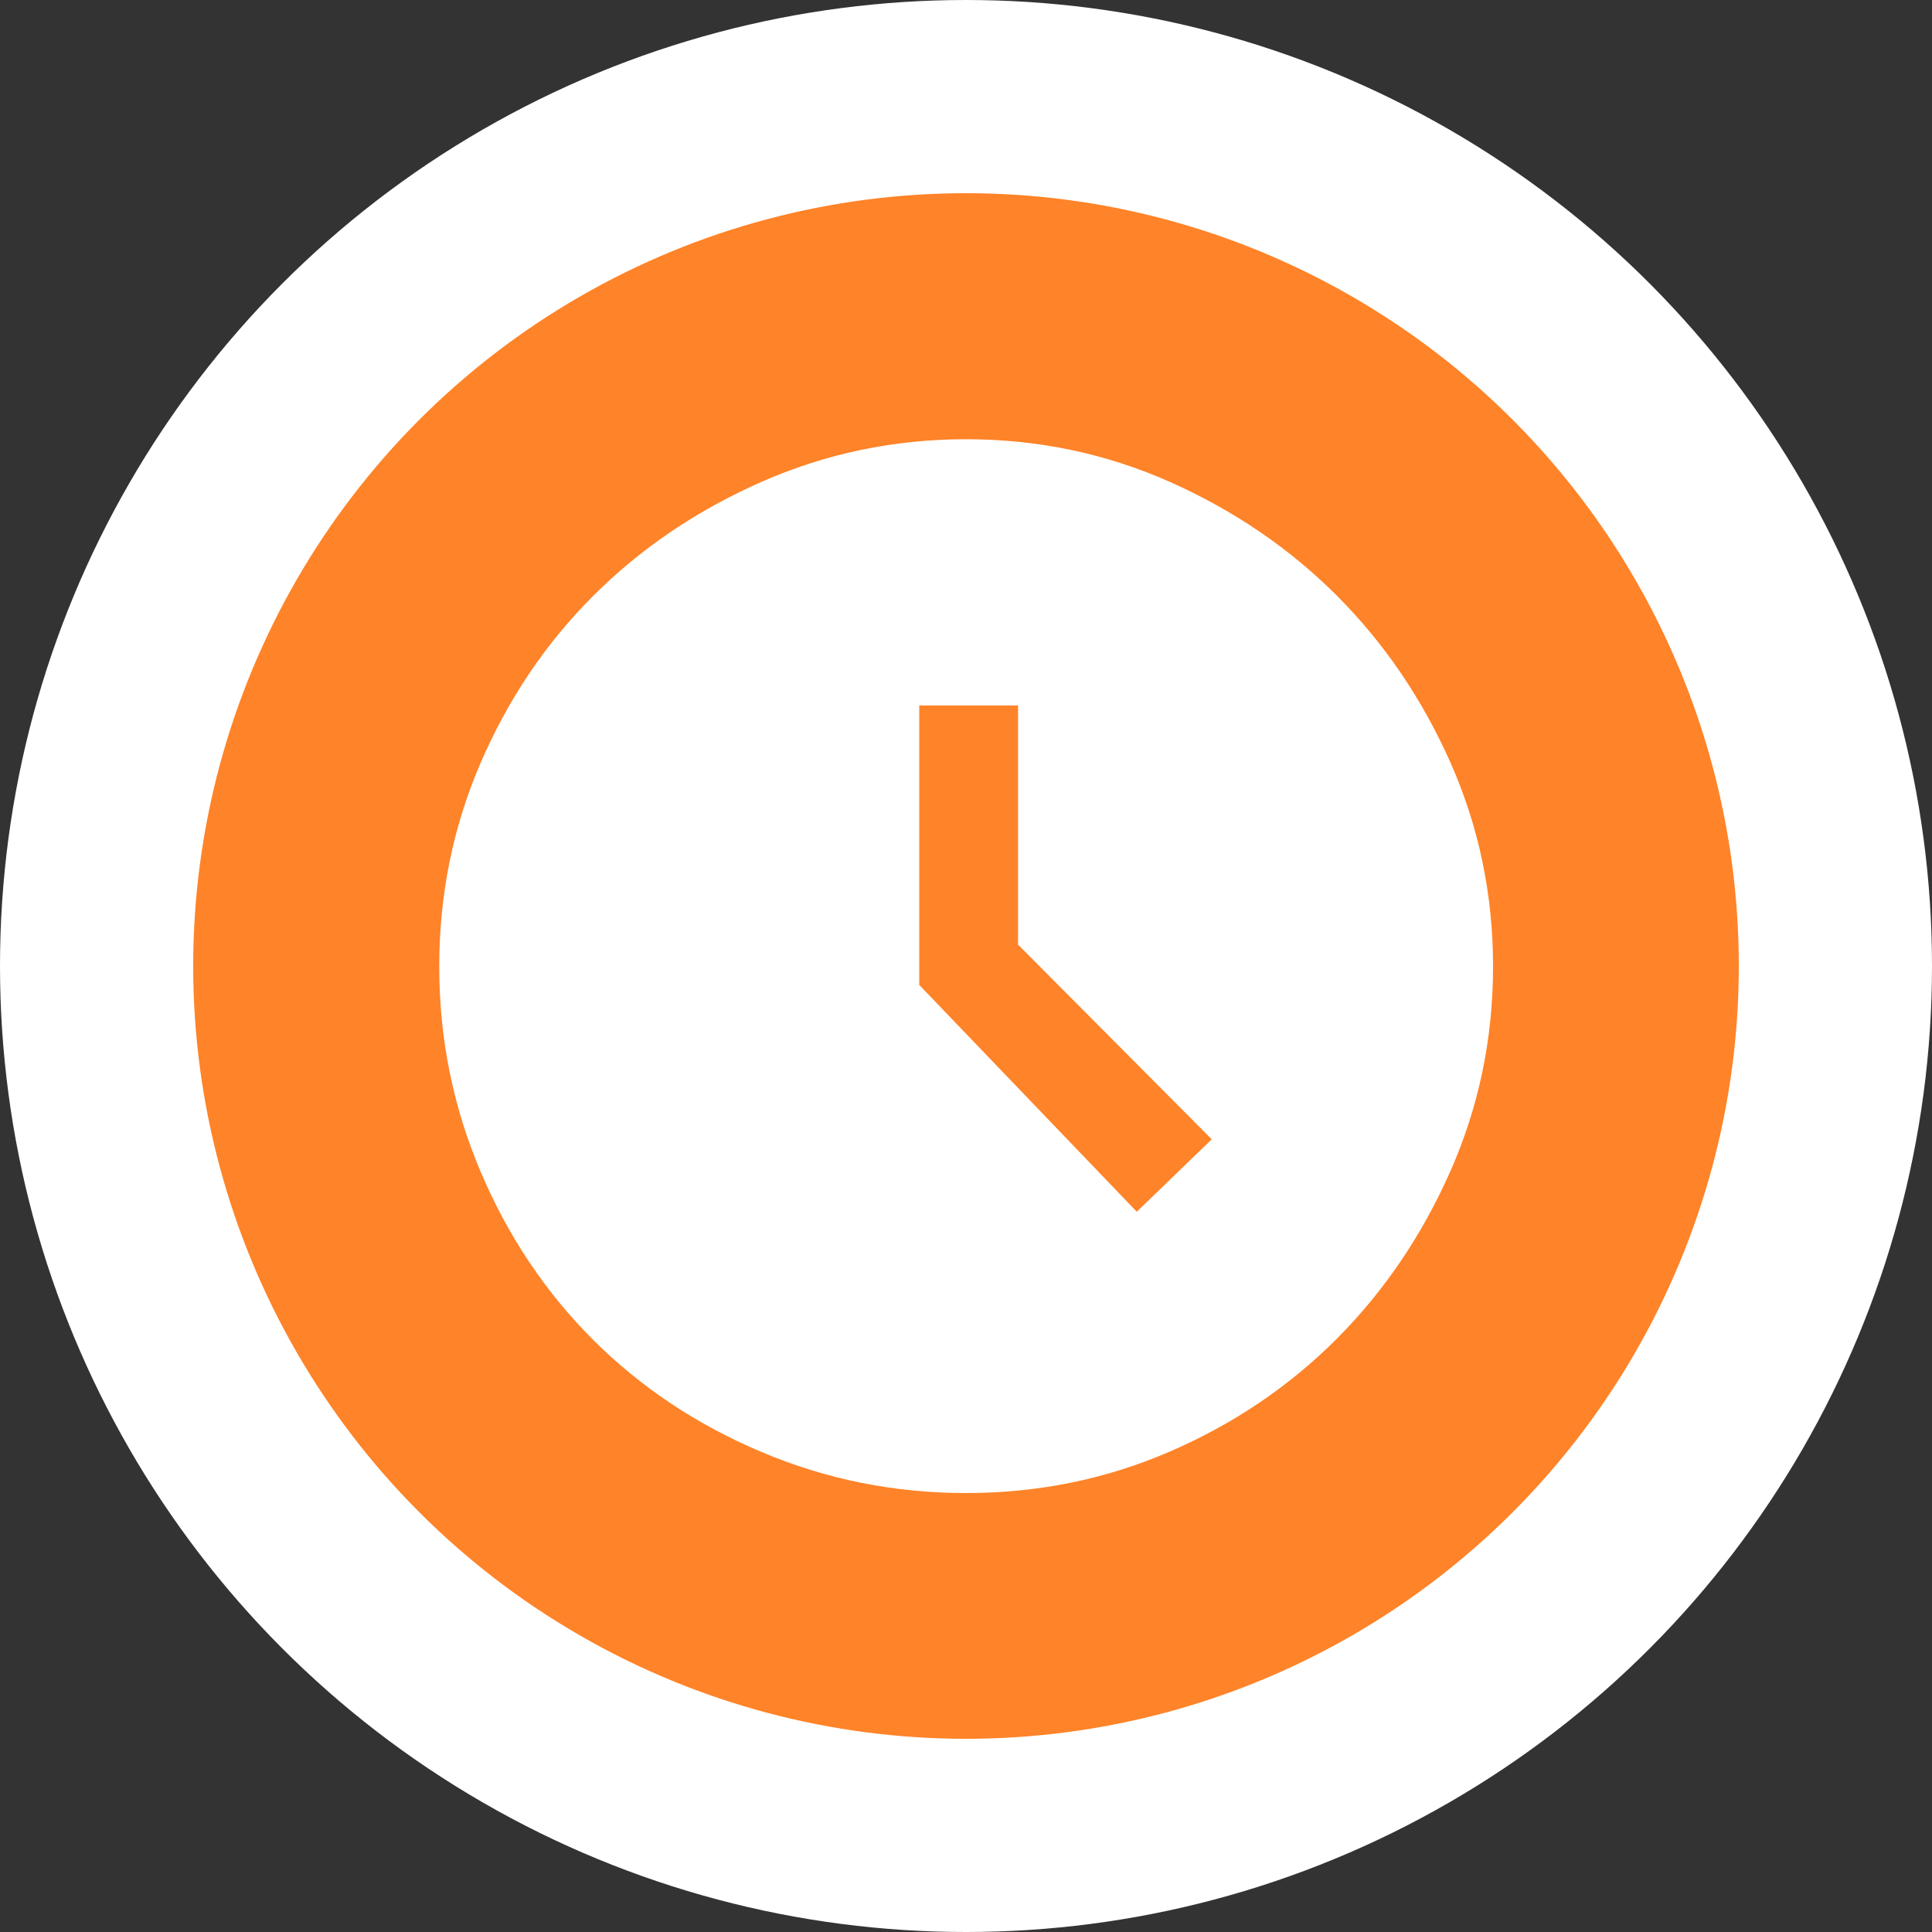
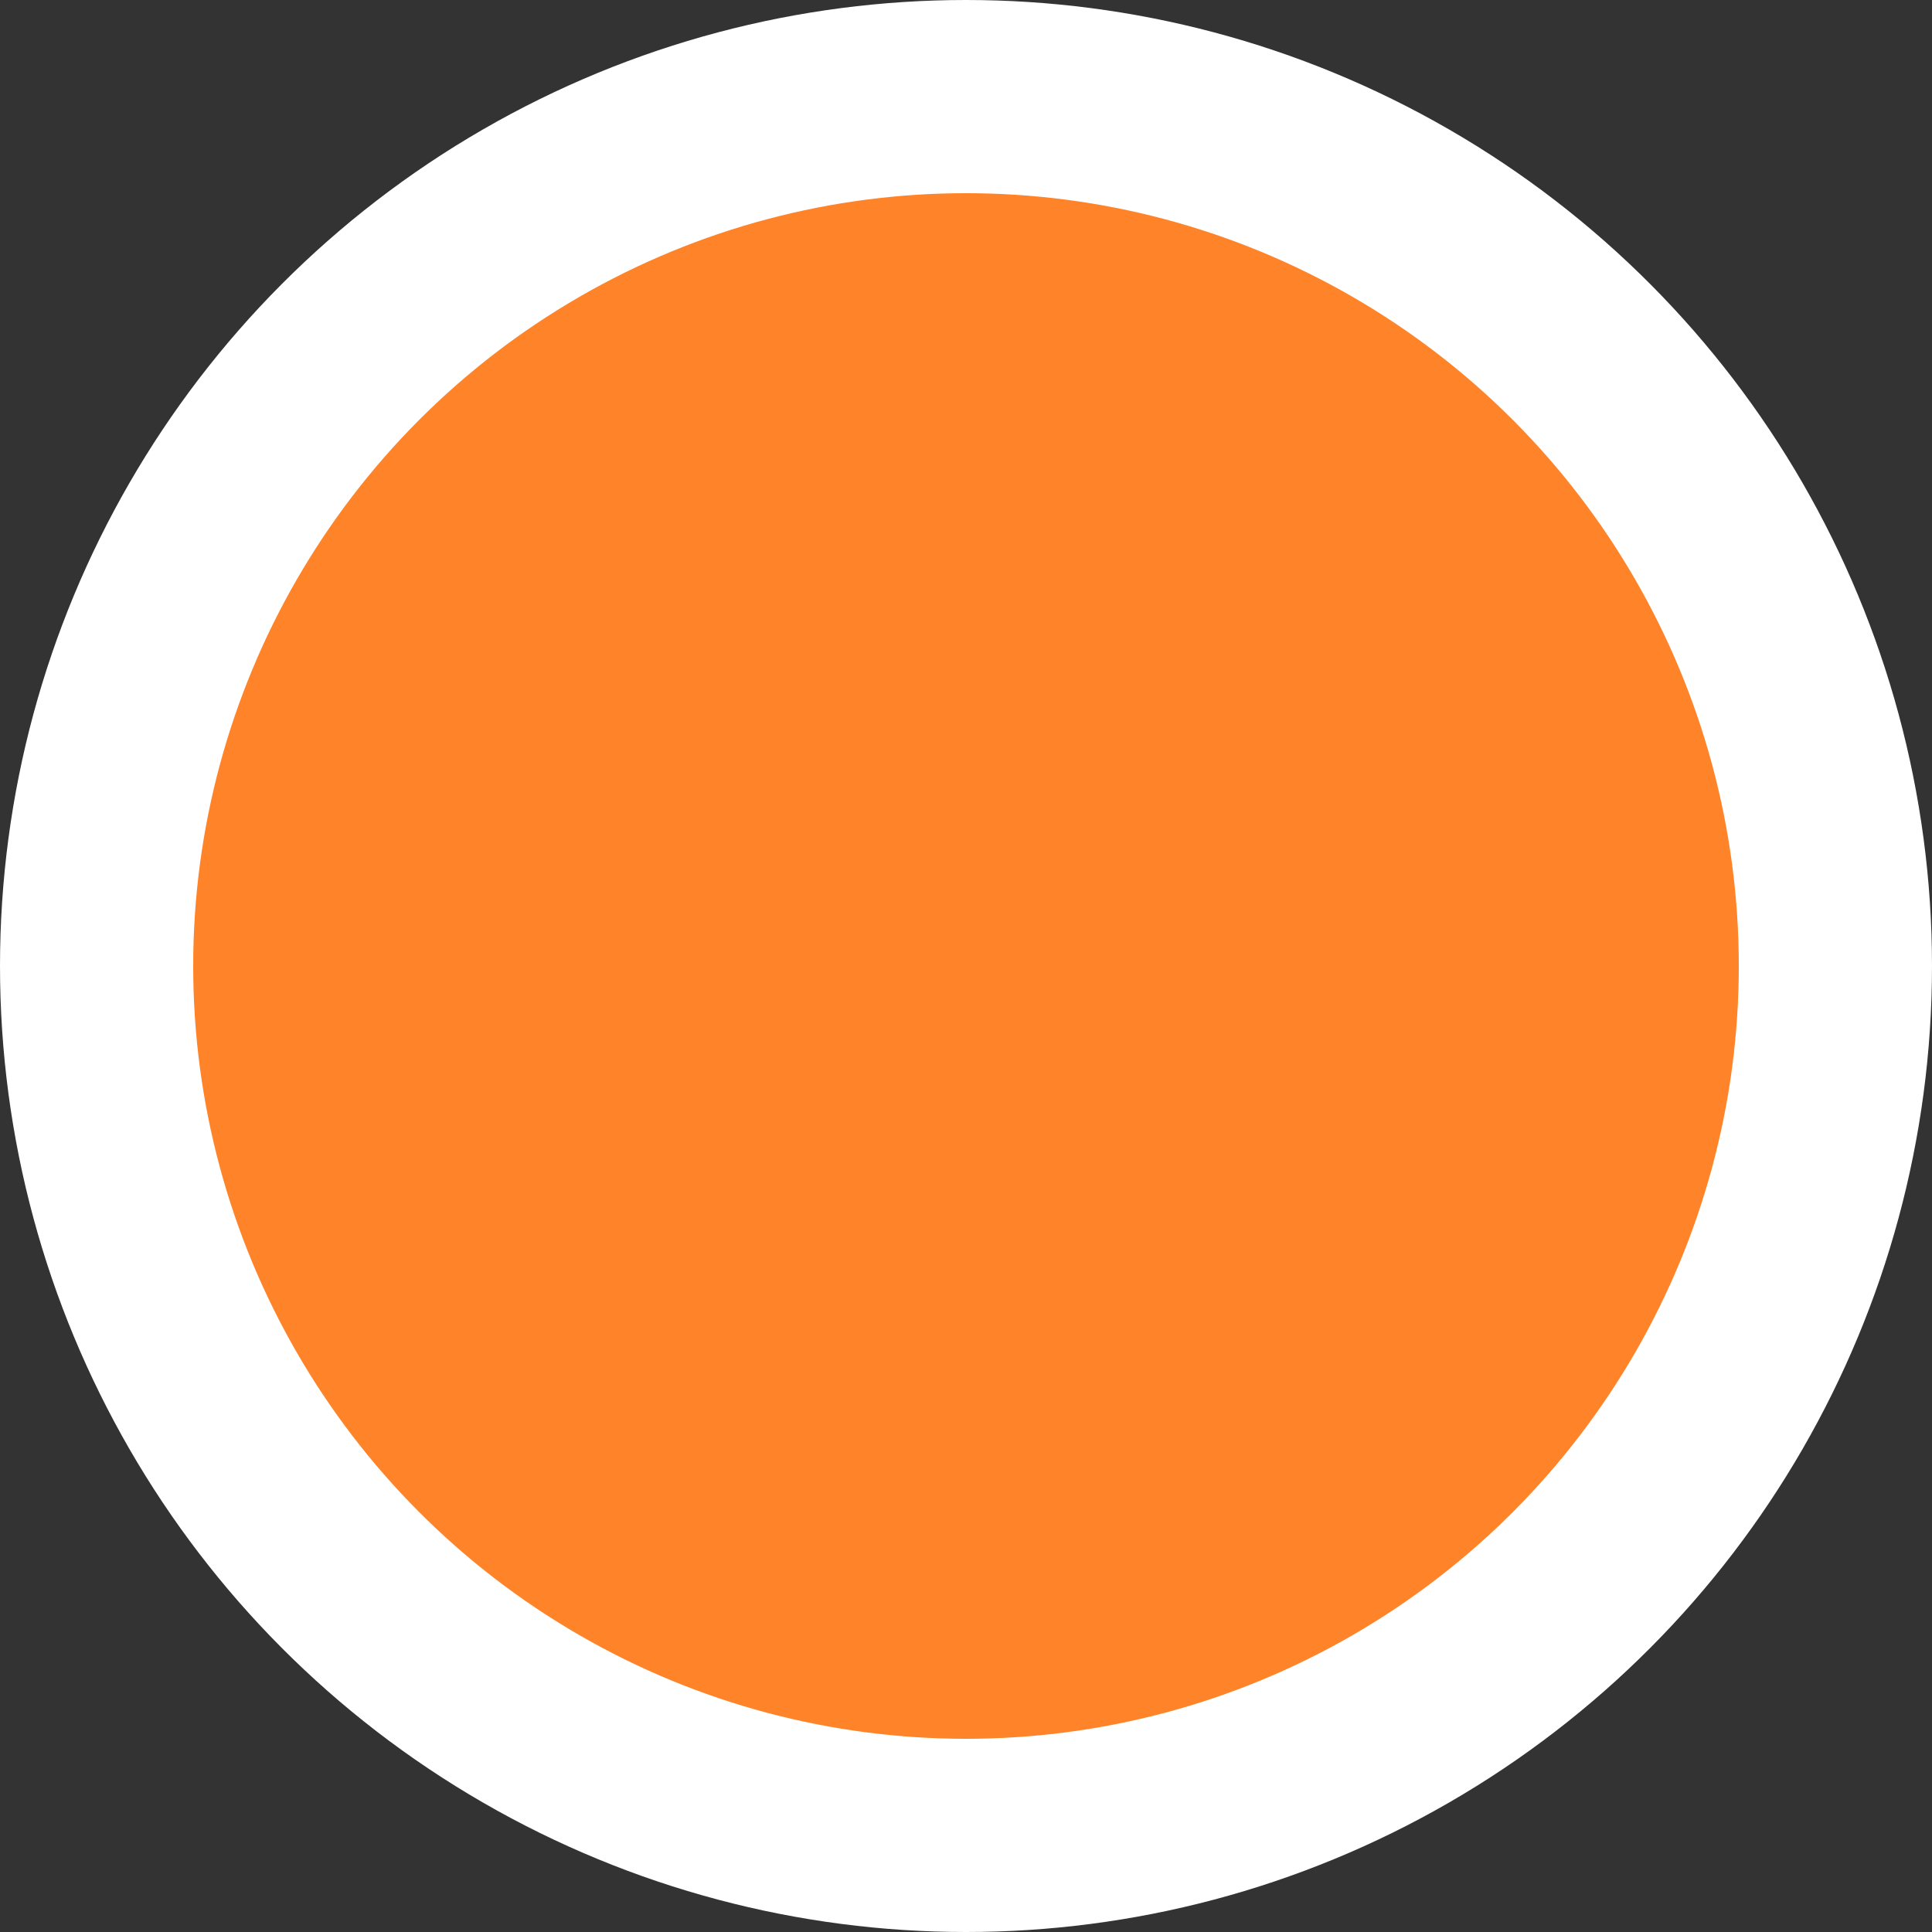
<svg xmlns="http://www.w3.org/2000/svg" width="20" height="20" viewBox="0 0 20 20" fill="none">
  <rect x="0" y="0" width="20" height="20" fill="#333333" stroke="none" />
  <circle cx="10" cy="10" r="9" fill="#FF8328" stroke="white" stroke-width="2" />
-   <path d="M11.768 12.544L12.544 11.794L10.539 9.779V7.303H9.516V10.196L11.768 12.544ZM10 15.456C9.258 15.456 8.551 15.314 7.881 15.03C7.211 14.747 6.629 14.359 6.137 13.867C5.645 13.375 5.257 12.794 4.973 12.124C4.689 11.454 4.547 10.748 4.547 10.006C4.547 9.261 4.69 8.558 4.976 7.896C5.262 7.233 5.651 6.657 6.143 6.166C6.635 5.675 7.215 5.283 7.883 4.988C8.552 4.694 9.257 4.547 9.999 4.547C10.743 4.547 11.447 4.694 12.109 4.988C12.771 5.282 13.347 5.675 13.838 6.165C14.328 6.656 14.721 7.232 15.015 7.894C15.309 8.557 15.456 9.26 15.456 10.005C15.456 10.751 15.309 11.456 15.015 12.123C14.72 12.789 14.328 13.368 13.837 13.86C13.346 14.352 12.77 14.741 12.109 15.027C11.448 15.313 10.745 15.456 10 15.456Z" fill="white" />
</svg>